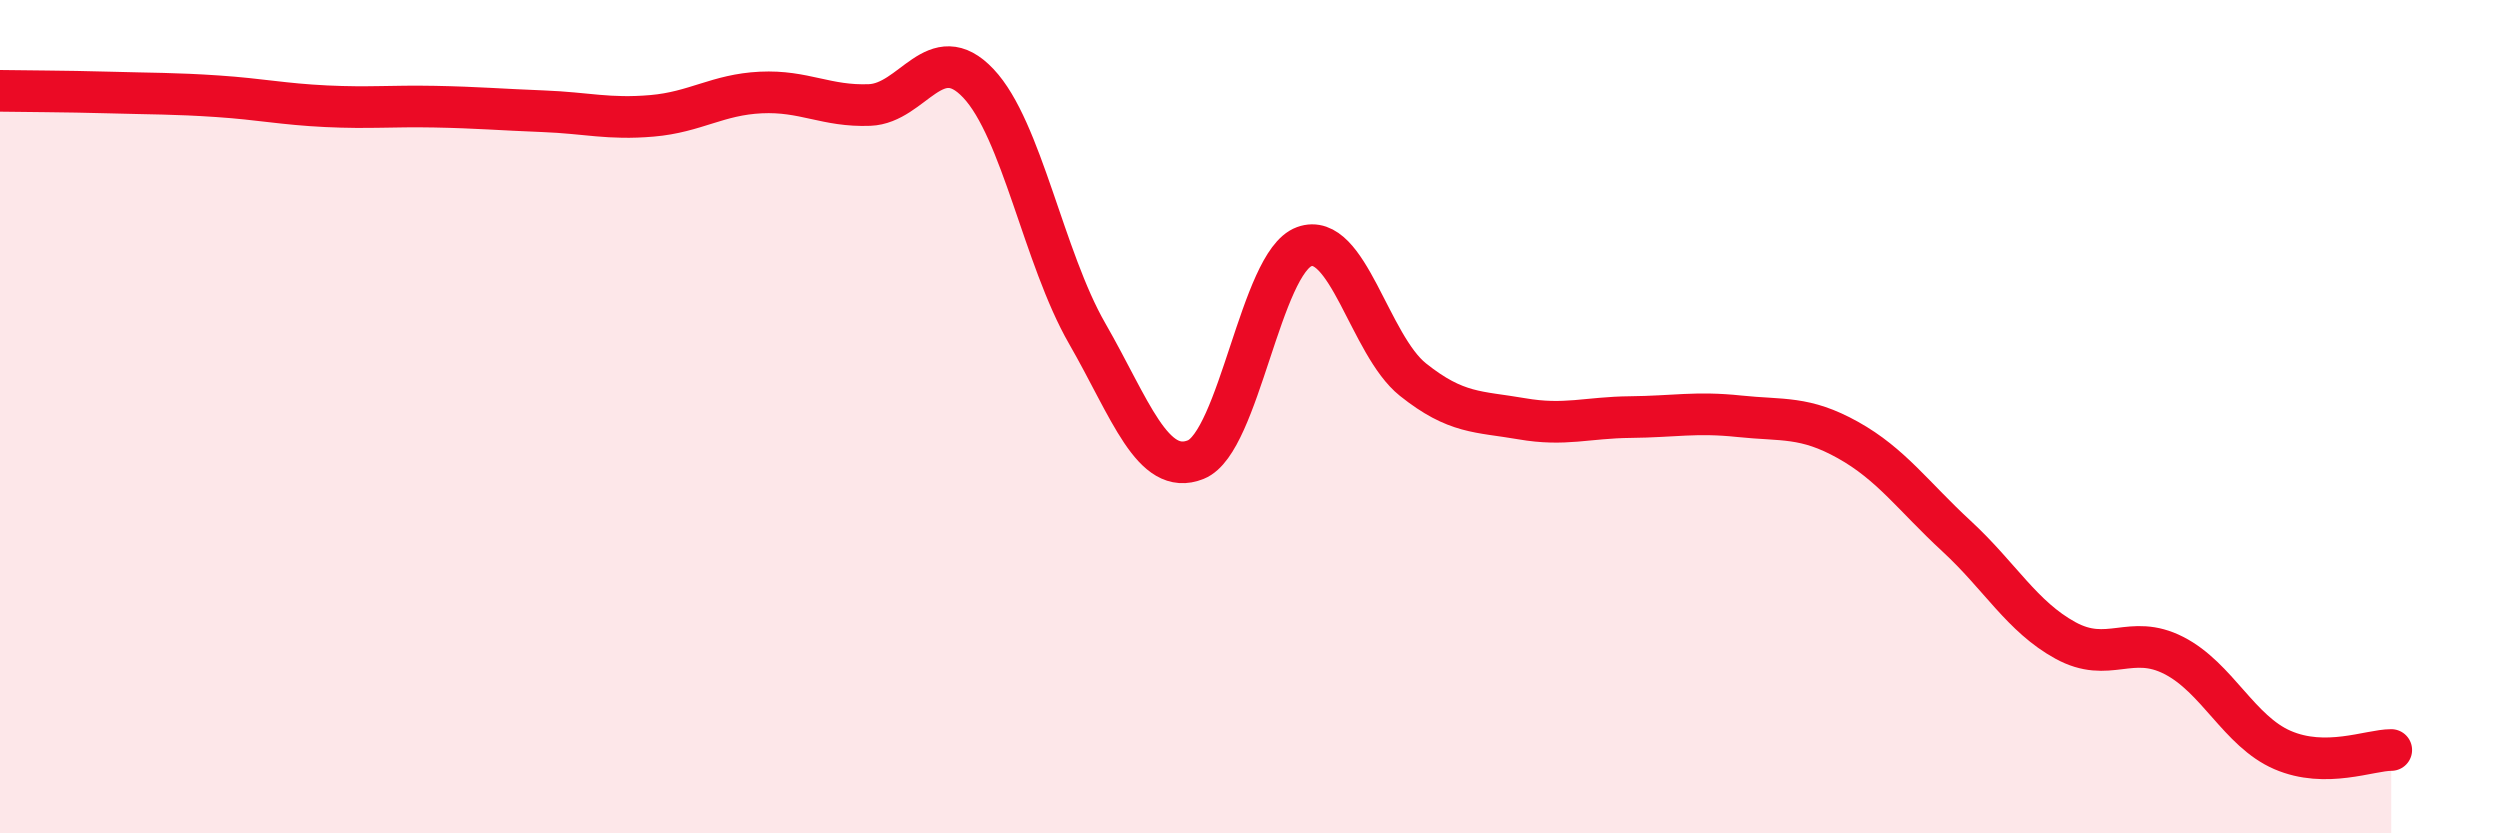
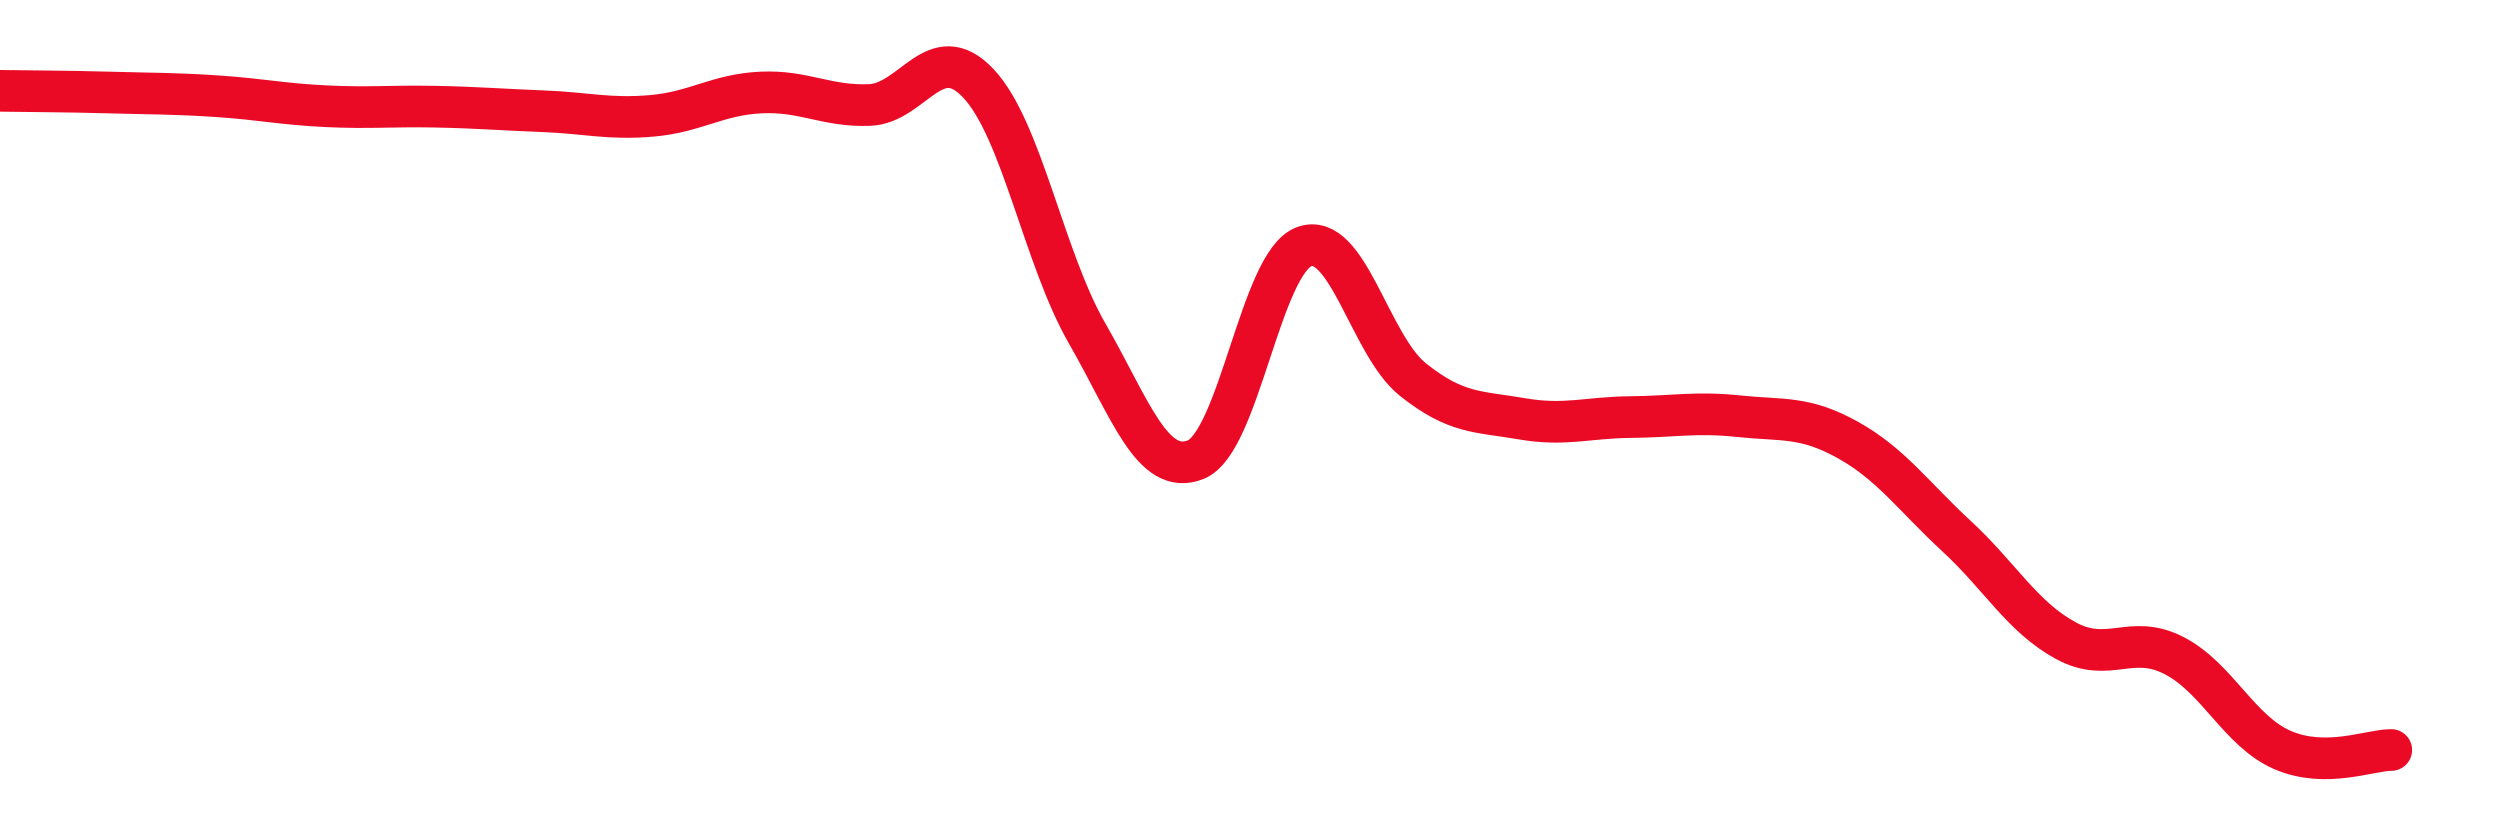
<svg xmlns="http://www.w3.org/2000/svg" width="60" height="20" viewBox="0 0 60 20">
-   <path d="M 0,2.18 C 0.52,2.19 1.57,2.19 2.61,2.22 C 3.65,2.25 4.18,2.24 5.22,2.31 C 6.26,2.38 6.79,2.5 7.83,2.55 C 8.87,2.6 9.39,2.54 10.43,2.56 C 11.47,2.58 12,2.63 13.04,2.67 C 14.08,2.71 14.61,2.87 15.65,2.78 C 16.69,2.69 17.22,2.27 18.26,2.22 C 19.3,2.17 19.83,2.56 20.87,2.52 C 21.91,2.48 22.44,0.9 23.48,2 C 24.52,3.1 25.05,6.19 26.09,8 C 27.13,9.81 27.66,11.45 28.7,11.03 C 29.74,10.61 30.26,6.3 31.3,5.92 C 32.34,5.54 32.87,8.28 33.91,9.11 C 34.95,9.94 35.48,9.87 36.52,10.05 C 37.56,10.23 38.09,10.02 39.13,10.01 C 40.17,10 40.7,9.88 41.74,9.99 C 42.78,10.1 43.31,9.98 44.35,10.56 C 45.39,11.14 45.92,11.91 46.96,12.87 C 48,13.83 48.53,14.8 49.57,15.37 C 50.61,15.94 51.13,15.2 52.17,15.73 C 53.21,16.26 53.74,17.55 54.78,18 C 55.82,18.45 56.87,18 57.39,18L57.39 20L0 20Z" fill="#EB0A25" opacity="0.1" stroke-linecap="round" stroke-linejoin="round" />
  <path d="M 0,2.18 C 0.52,2.19 1.57,2.19 2.61,2.22 C 3.65,2.25 4.18,2.24 5.22,2.31 C 6.26,2.38 6.79,2.5 7.83,2.55 C 8.87,2.6 9.39,2.54 10.43,2.56 C 11.47,2.58 12,2.63 13.04,2.67 C 14.08,2.71 14.61,2.87 15.65,2.78 C 16.69,2.69 17.22,2.27 18.26,2.22 C 19.3,2.17 19.83,2.56 20.87,2.52 C 21.91,2.48 22.44,0.9 23.48,2 C 24.52,3.1 25.05,6.19 26.09,8 C 27.13,9.81 27.66,11.45 28.7,11.03 C 29.74,10.61 30.26,6.3 31.3,5.92 C 32.34,5.54 32.87,8.28 33.91,9.11 C 34.95,9.94 35.48,9.87 36.52,10.05 C 37.56,10.23 38.09,10.02 39.13,10.01 C 40.17,10 40.7,9.88 41.74,9.99 C 42.78,10.1 43.31,9.98 44.35,10.56 C 45.39,11.14 45.92,11.91 46.96,12.87 C 48,13.83 48.53,14.8 49.57,15.37 C 50.61,15.94 51.13,15.2 52.17,15.73 C 53.21,16.26 53.74,17.55 54.78,18 C 55.82,18.45 56.87,18 57.39,18" stroke="#EB0A25" stroke-width="1" fill="none" stroke-linecap="round" stroke-linejoin="round" />
</svg>